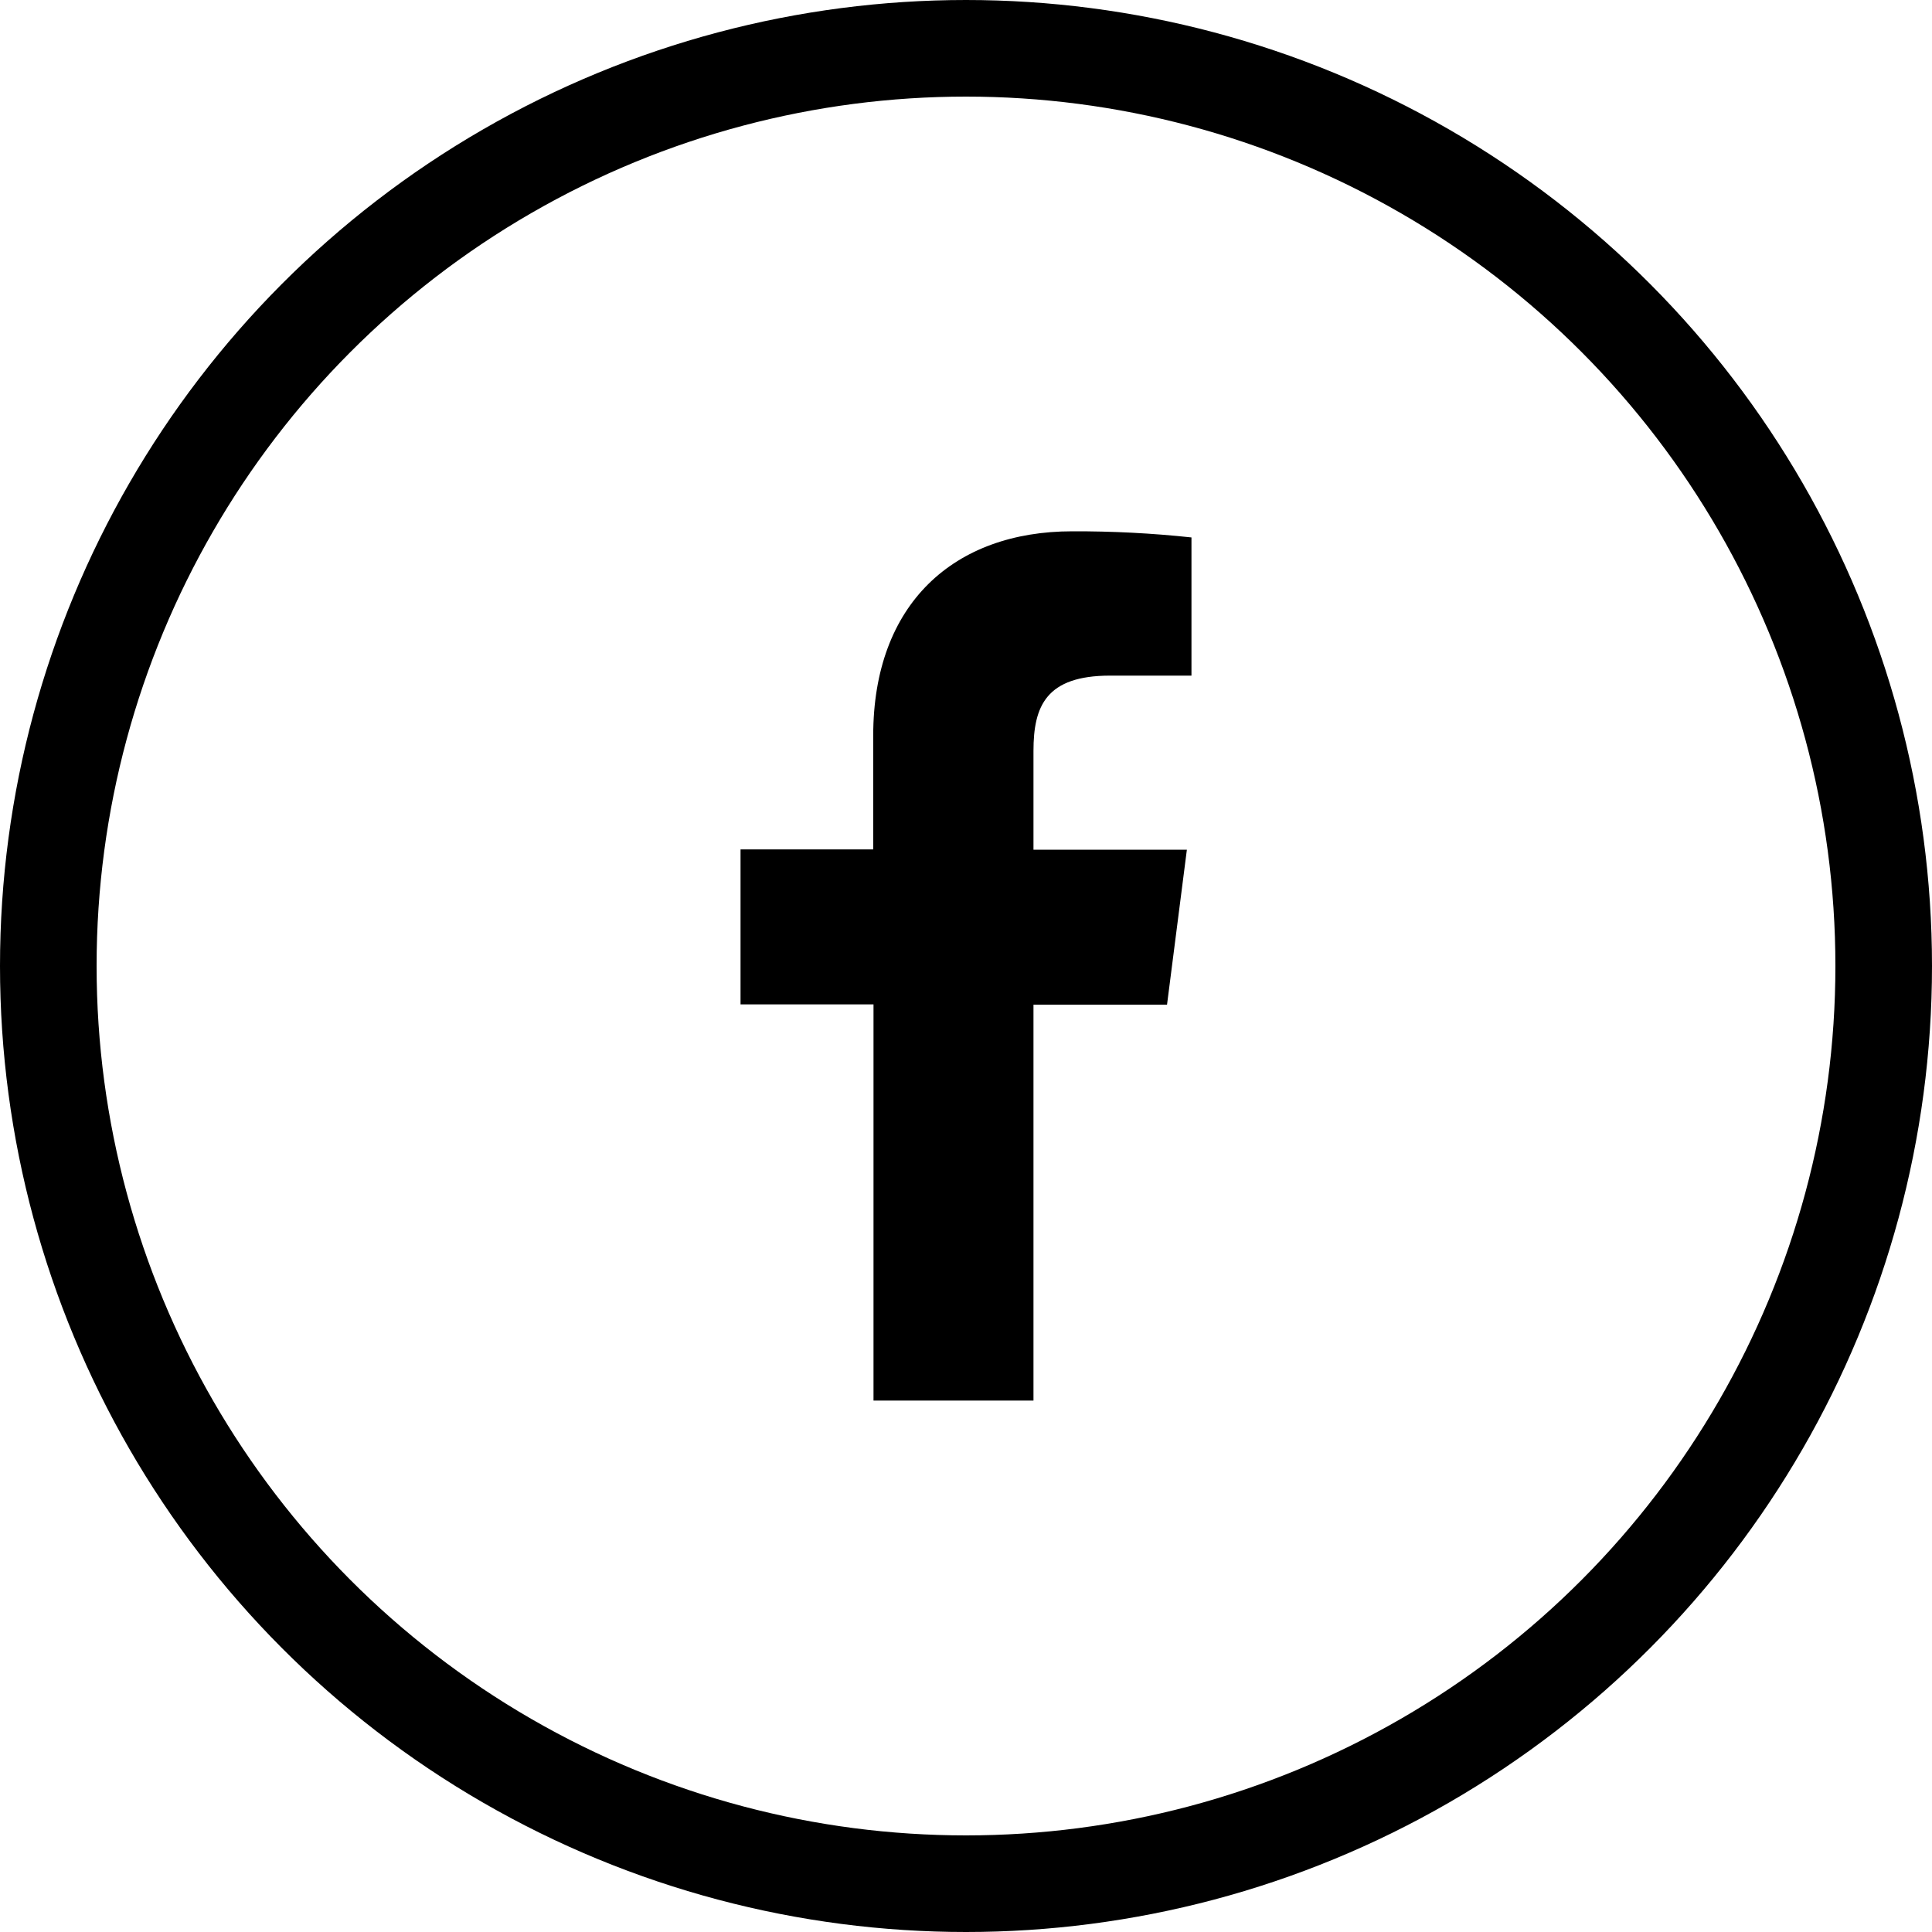
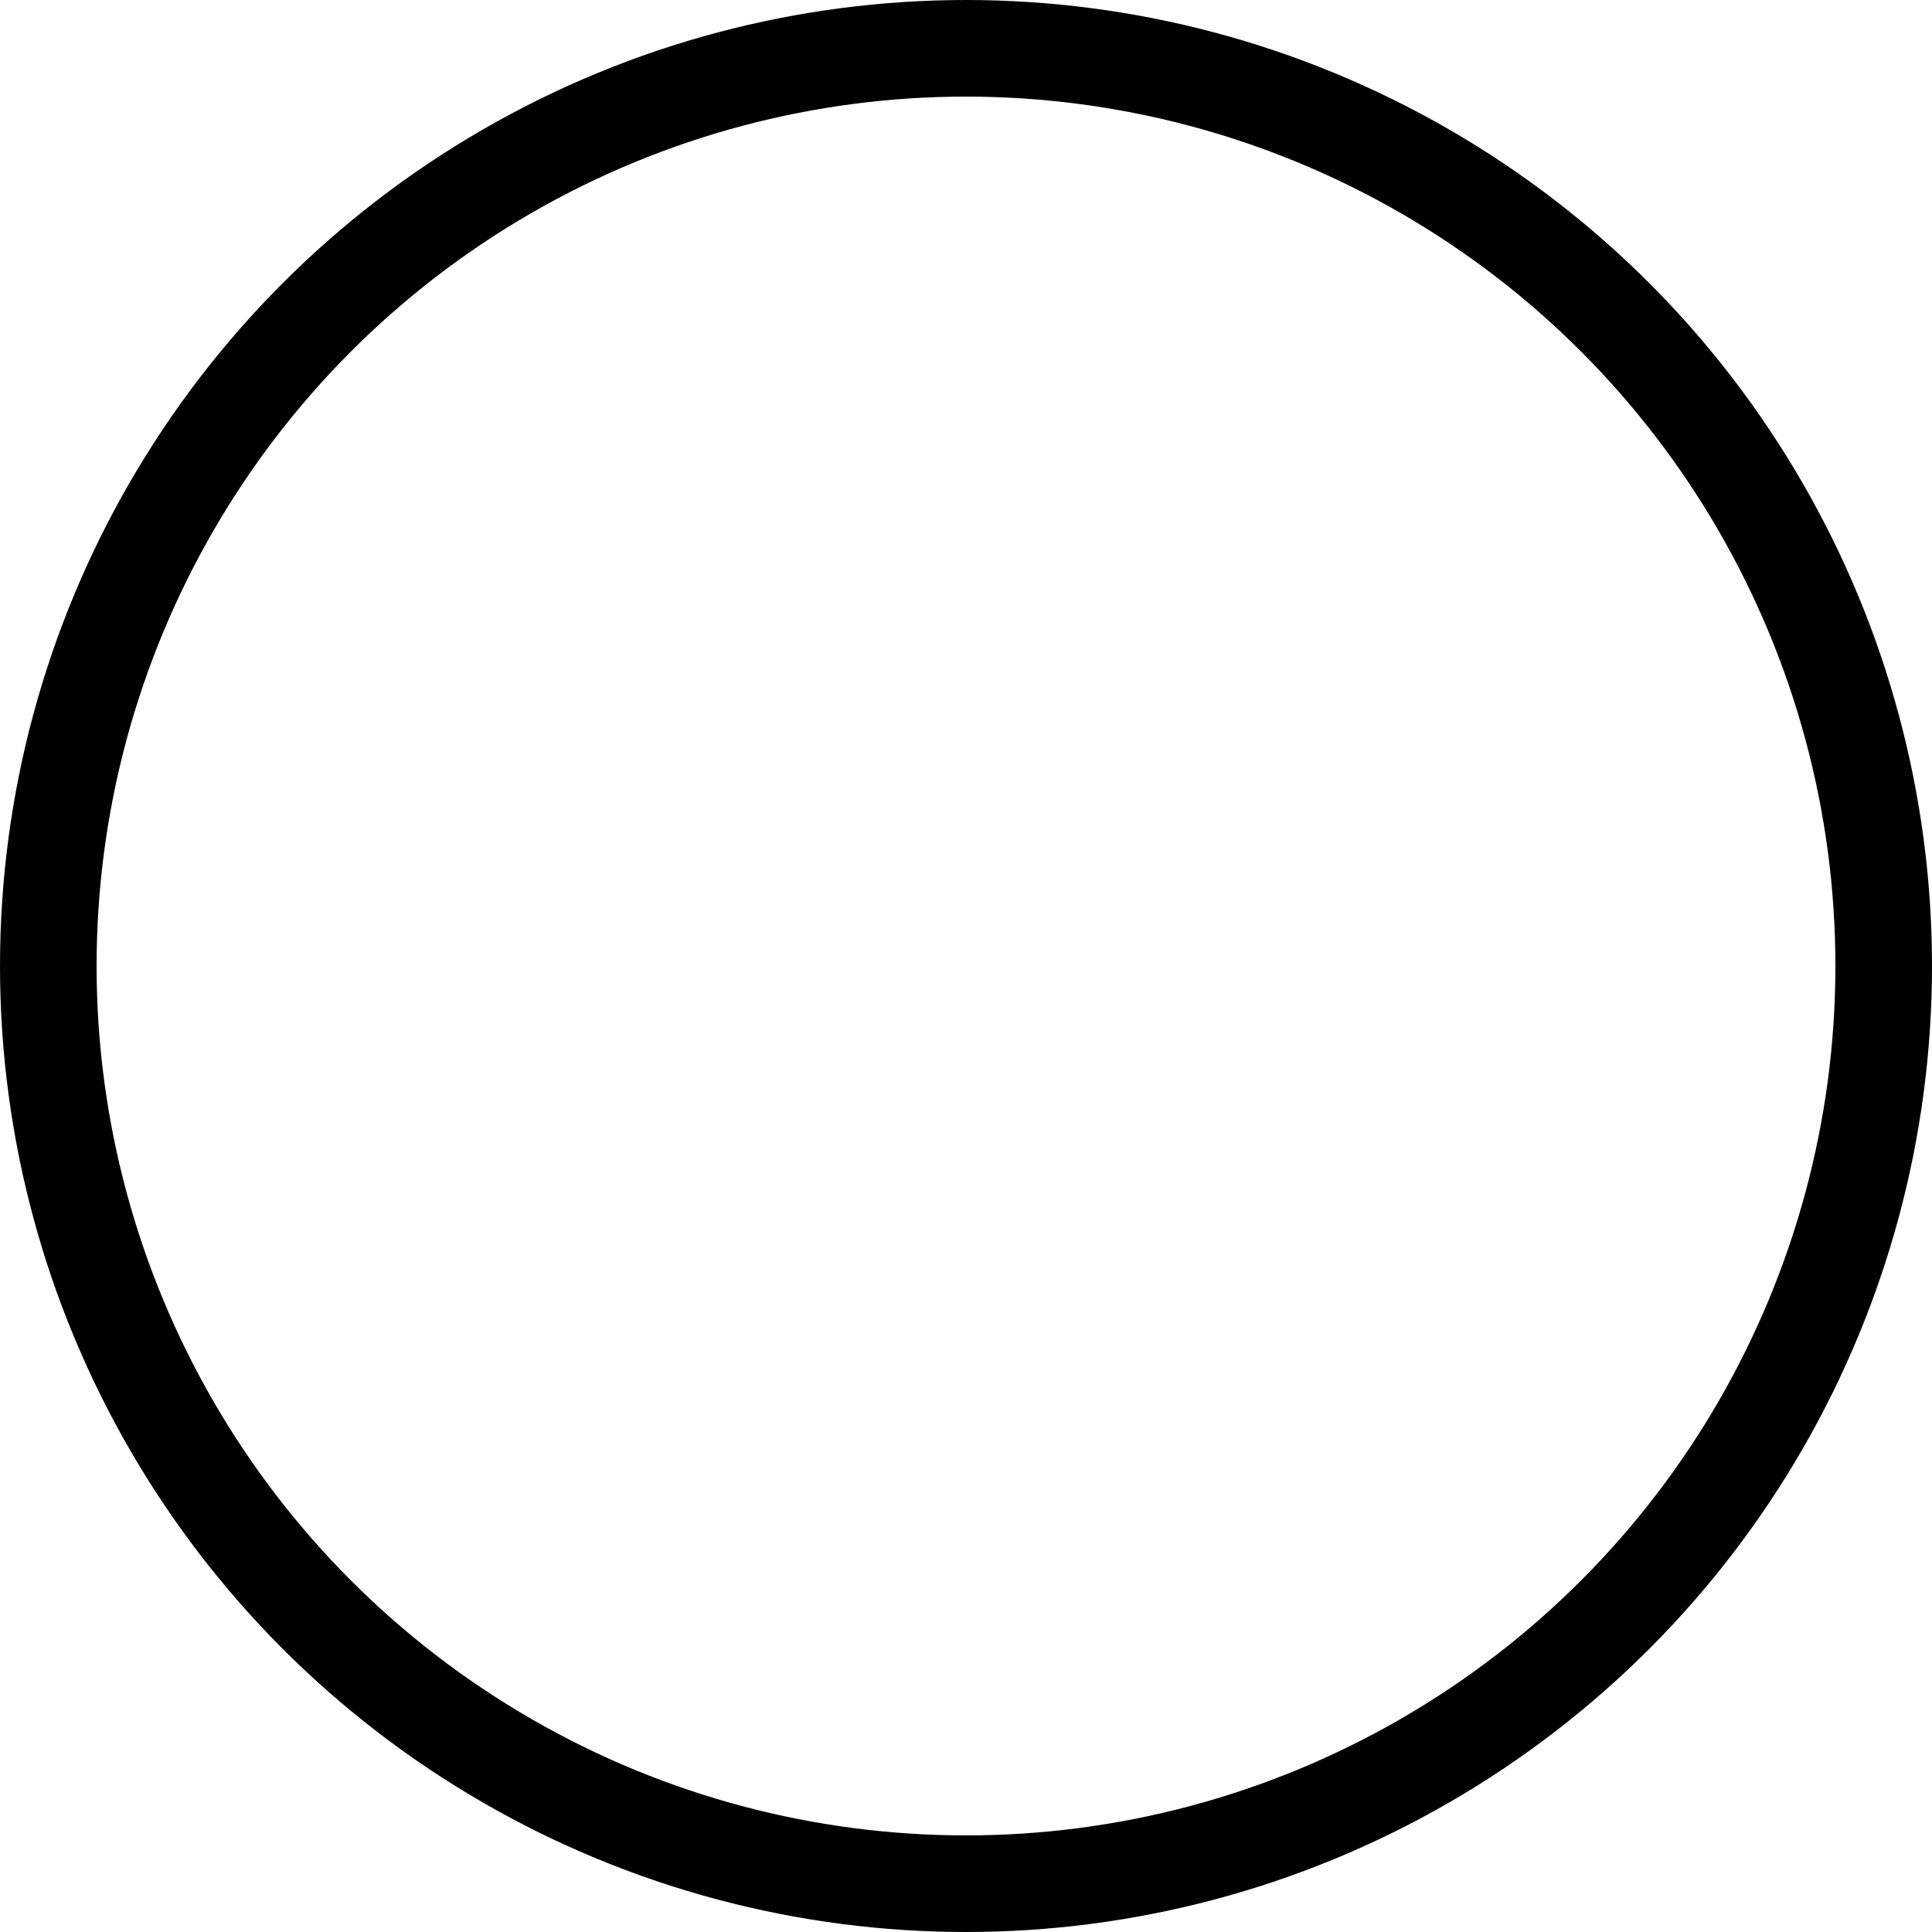
<svg xmlns="http://www.w3.org/2000/svg" width="40" height="40" viewBox="0 0 40 40" fill="none">
-   <path d="M21.397 28.997V20.801H24.162L24.573 17.592H21.397V15.548C21.397 14.622 21.655 13.988 22.984 13.988H24.668V11.127C23.849 11.039 23.025 10.997 22.201 11C19.757 11 18.079 12.492 18.079 15.231V17.586H15.332V20.795H18.085V28.997H21.397Z" fill="black" />
  <circle cx="20" cy="20" r="19" stroke="black" stroke-width="2" />
</svg>